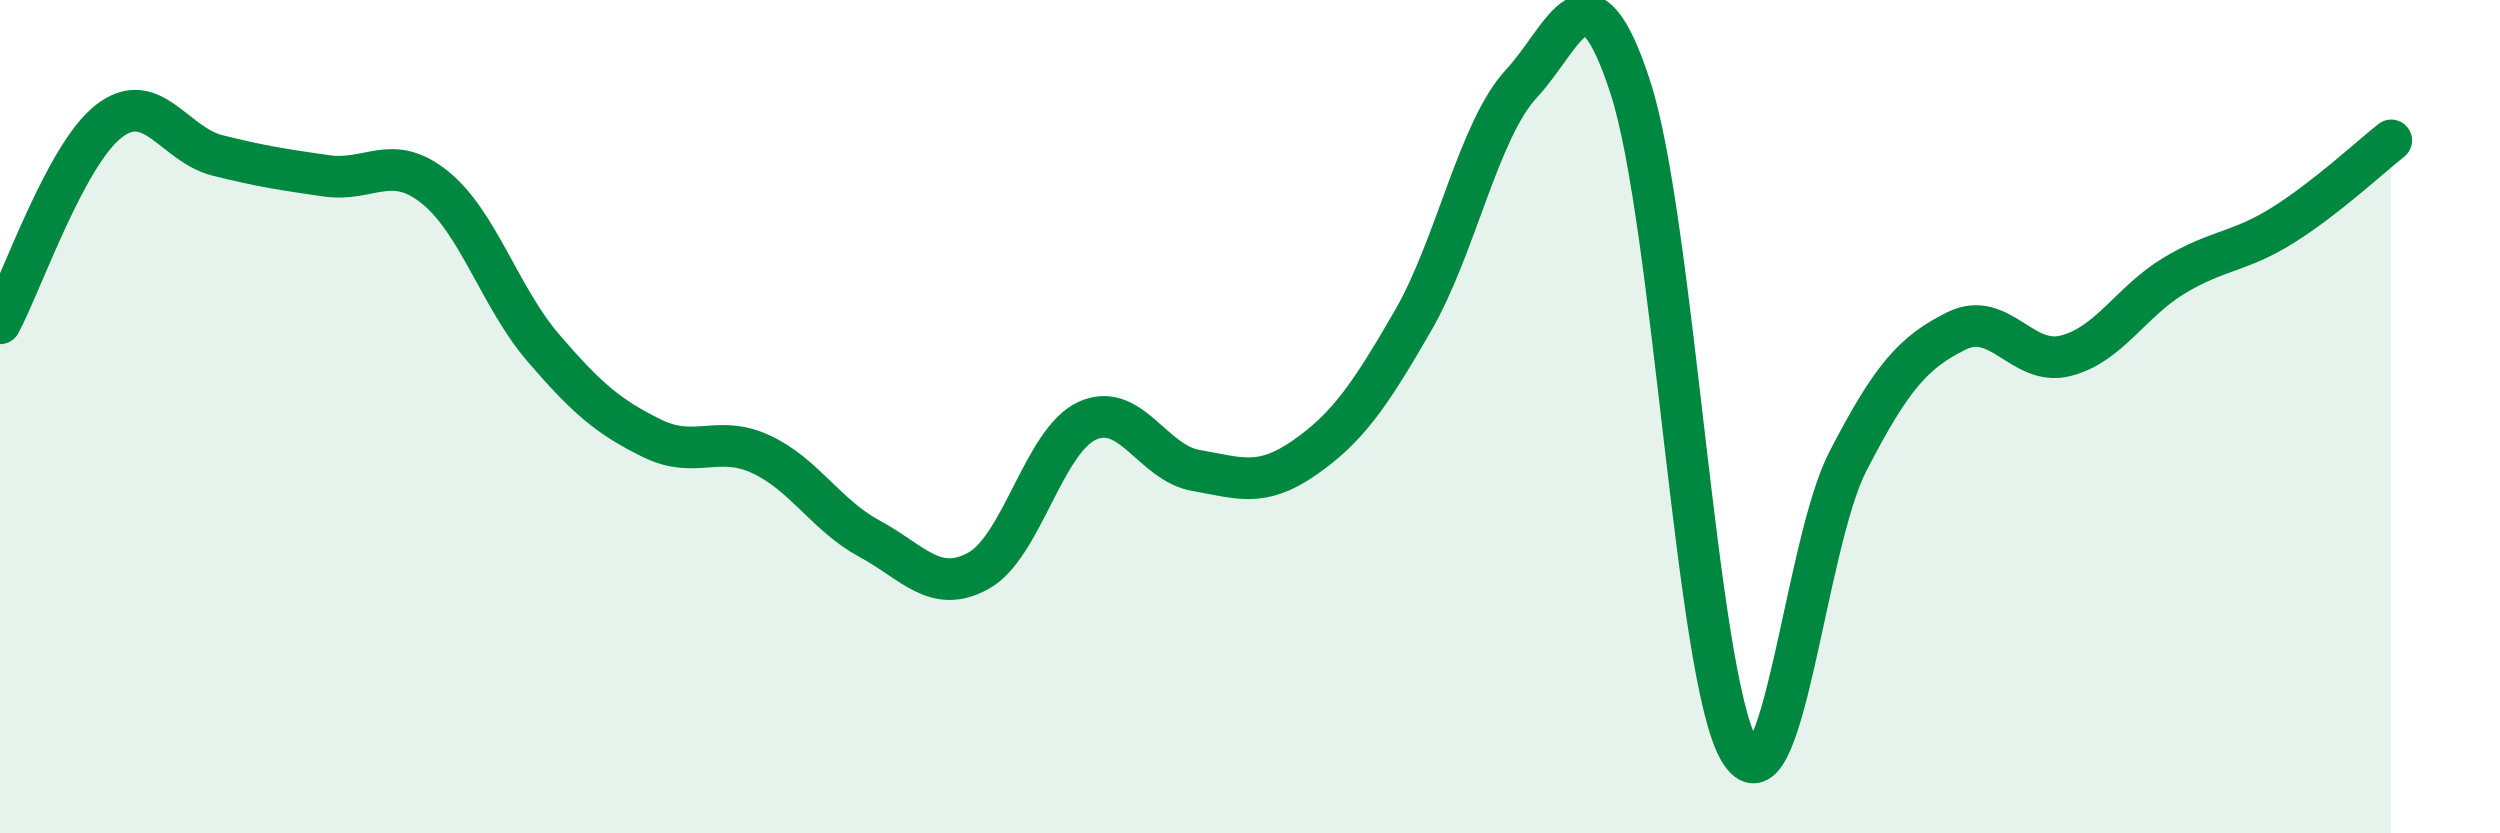
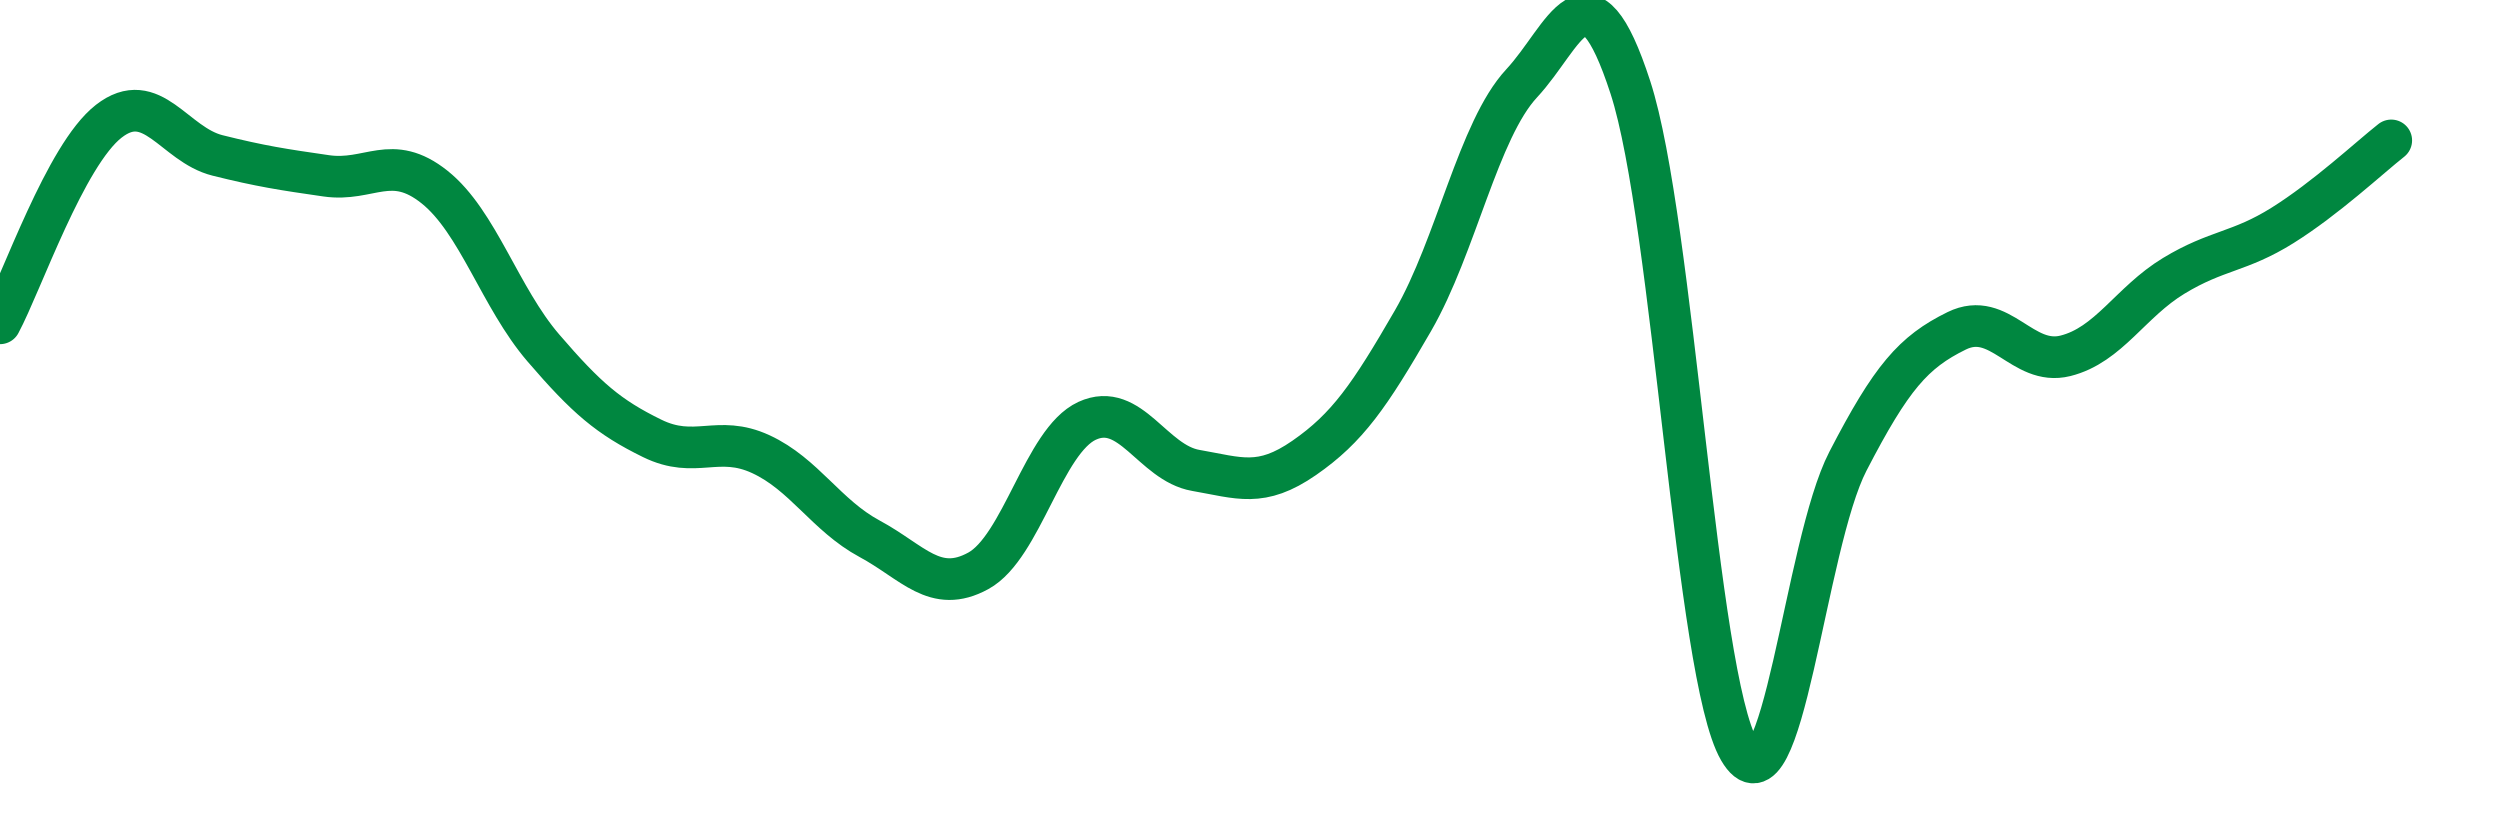
<svg xmlns="http://www.w3.org/2000/svg" width="60" height="20" viewBox="0 0 60 20">
-   <path d="M 0,7.76 C 0.52,6.79 1.57,3.72 2.61,2.91 C 3.65,2.1 4.18,3.47 5.22,3.73 C 6.26,3.99 6.79,4.07 7.83,4.22 C 8.87,4.37 9.39,3.66 10.43,4.49 C 11.47,5.32 12,7.14 13.04,8.35 C 14.08,9.56 14.61,10.01 15.65,10.52 C 16.69,11.03 17.22,10.42 18.26,10.9 C 19.3,11.38 19.83,12.37 20.87,12.93 C 21.91,13.49 22.44,14.27 23.48,13.7 C 24.52,13.13 25.05,10.58 26.09,10.1 C 27.13,9.62 27.66,11.11 28.7,11.29 C 29.74,11.47 30.26,11.71 31.3,10.99 C 32.34,10.27 32.87,9.5 33.91,7.7 C 34.95,5.9 35.48,3.12 36.52,2 C 37.56,0.88 38.09,-1.1 39.13,2.1 C 40.17,5.3 40.7,16.21 41.74,18 C 42.78,19.79 43.31,13.08 44.35,11.07 C 45.39,9.06 45.92,8.45 46.96,7.94 C 48,7.43 48.53,8.8 49.57,8.54 C 50.61,8.28 51.13,7.25 52.17,6.62 C 53.21,5.99 53.74,6.06 54.78,5.41 C 55.82,4.76 56.87,3.78 57.39,3.37L57.39 20L0 20Z" fill="#008740" opacity="0.1" stroke-linecap="round" stroke-linejoin="round" />
  <path d="M 0,7.76 C 0.52,6.79 1.57,3.72 2.61,2.91 C 3.65,2.1 4.18,3.47 5.22,3.73 C 6.26,3.99 6.79,4.07 7.83,4.22 C 8.87,4.37 9.39,3.66 10.43,4.49 C 11.47,5.32 12,7.14 13.04,8.35 C 14.08,9.56 14.61,10.01 15.65,10.52 C 16.69,11.03 17.22,10.42 18.26,10.9 C 19.3,11.38 19.83,12.37 20.87,12.93 C 21.91,13.49 22.44,14.27 23.48,13.7 C 24.52,13.13 25.05,10.58 26.09,10.1 C 27.13,9.62 27.66,11.11 28.7,11.29 C 29.74,11.47 30.26,11.71 31.3,10.99 C 32.34,10.27 32.87,9.5 33.91,7.7 C 34.95,5.9 35.48,3.12 36.52,2 C 37.56,0.88 38.09,-1.1 39.13,2.1 C 40.17,5.3 40.7,16.21 41.74,18 C 42.78,19.79 43.31,13.08 44.35,11.07 C 45.39,9.06 45.92,8.45 46.96,7.94 C 48,7.43 48.53,8.8 49.57,8.54 C 50.61,8.28 51.13,7.25 52.17,6.62 C 53.21,5.99 53.74,6.06 54.78,5.41 C 55.82,4.76 56.87,3.78 57.39,3.37" stroke="#008740" stroke-width="1" fill="none" stroke-linecap="round" stroke-linejoin="round" />
</svg>